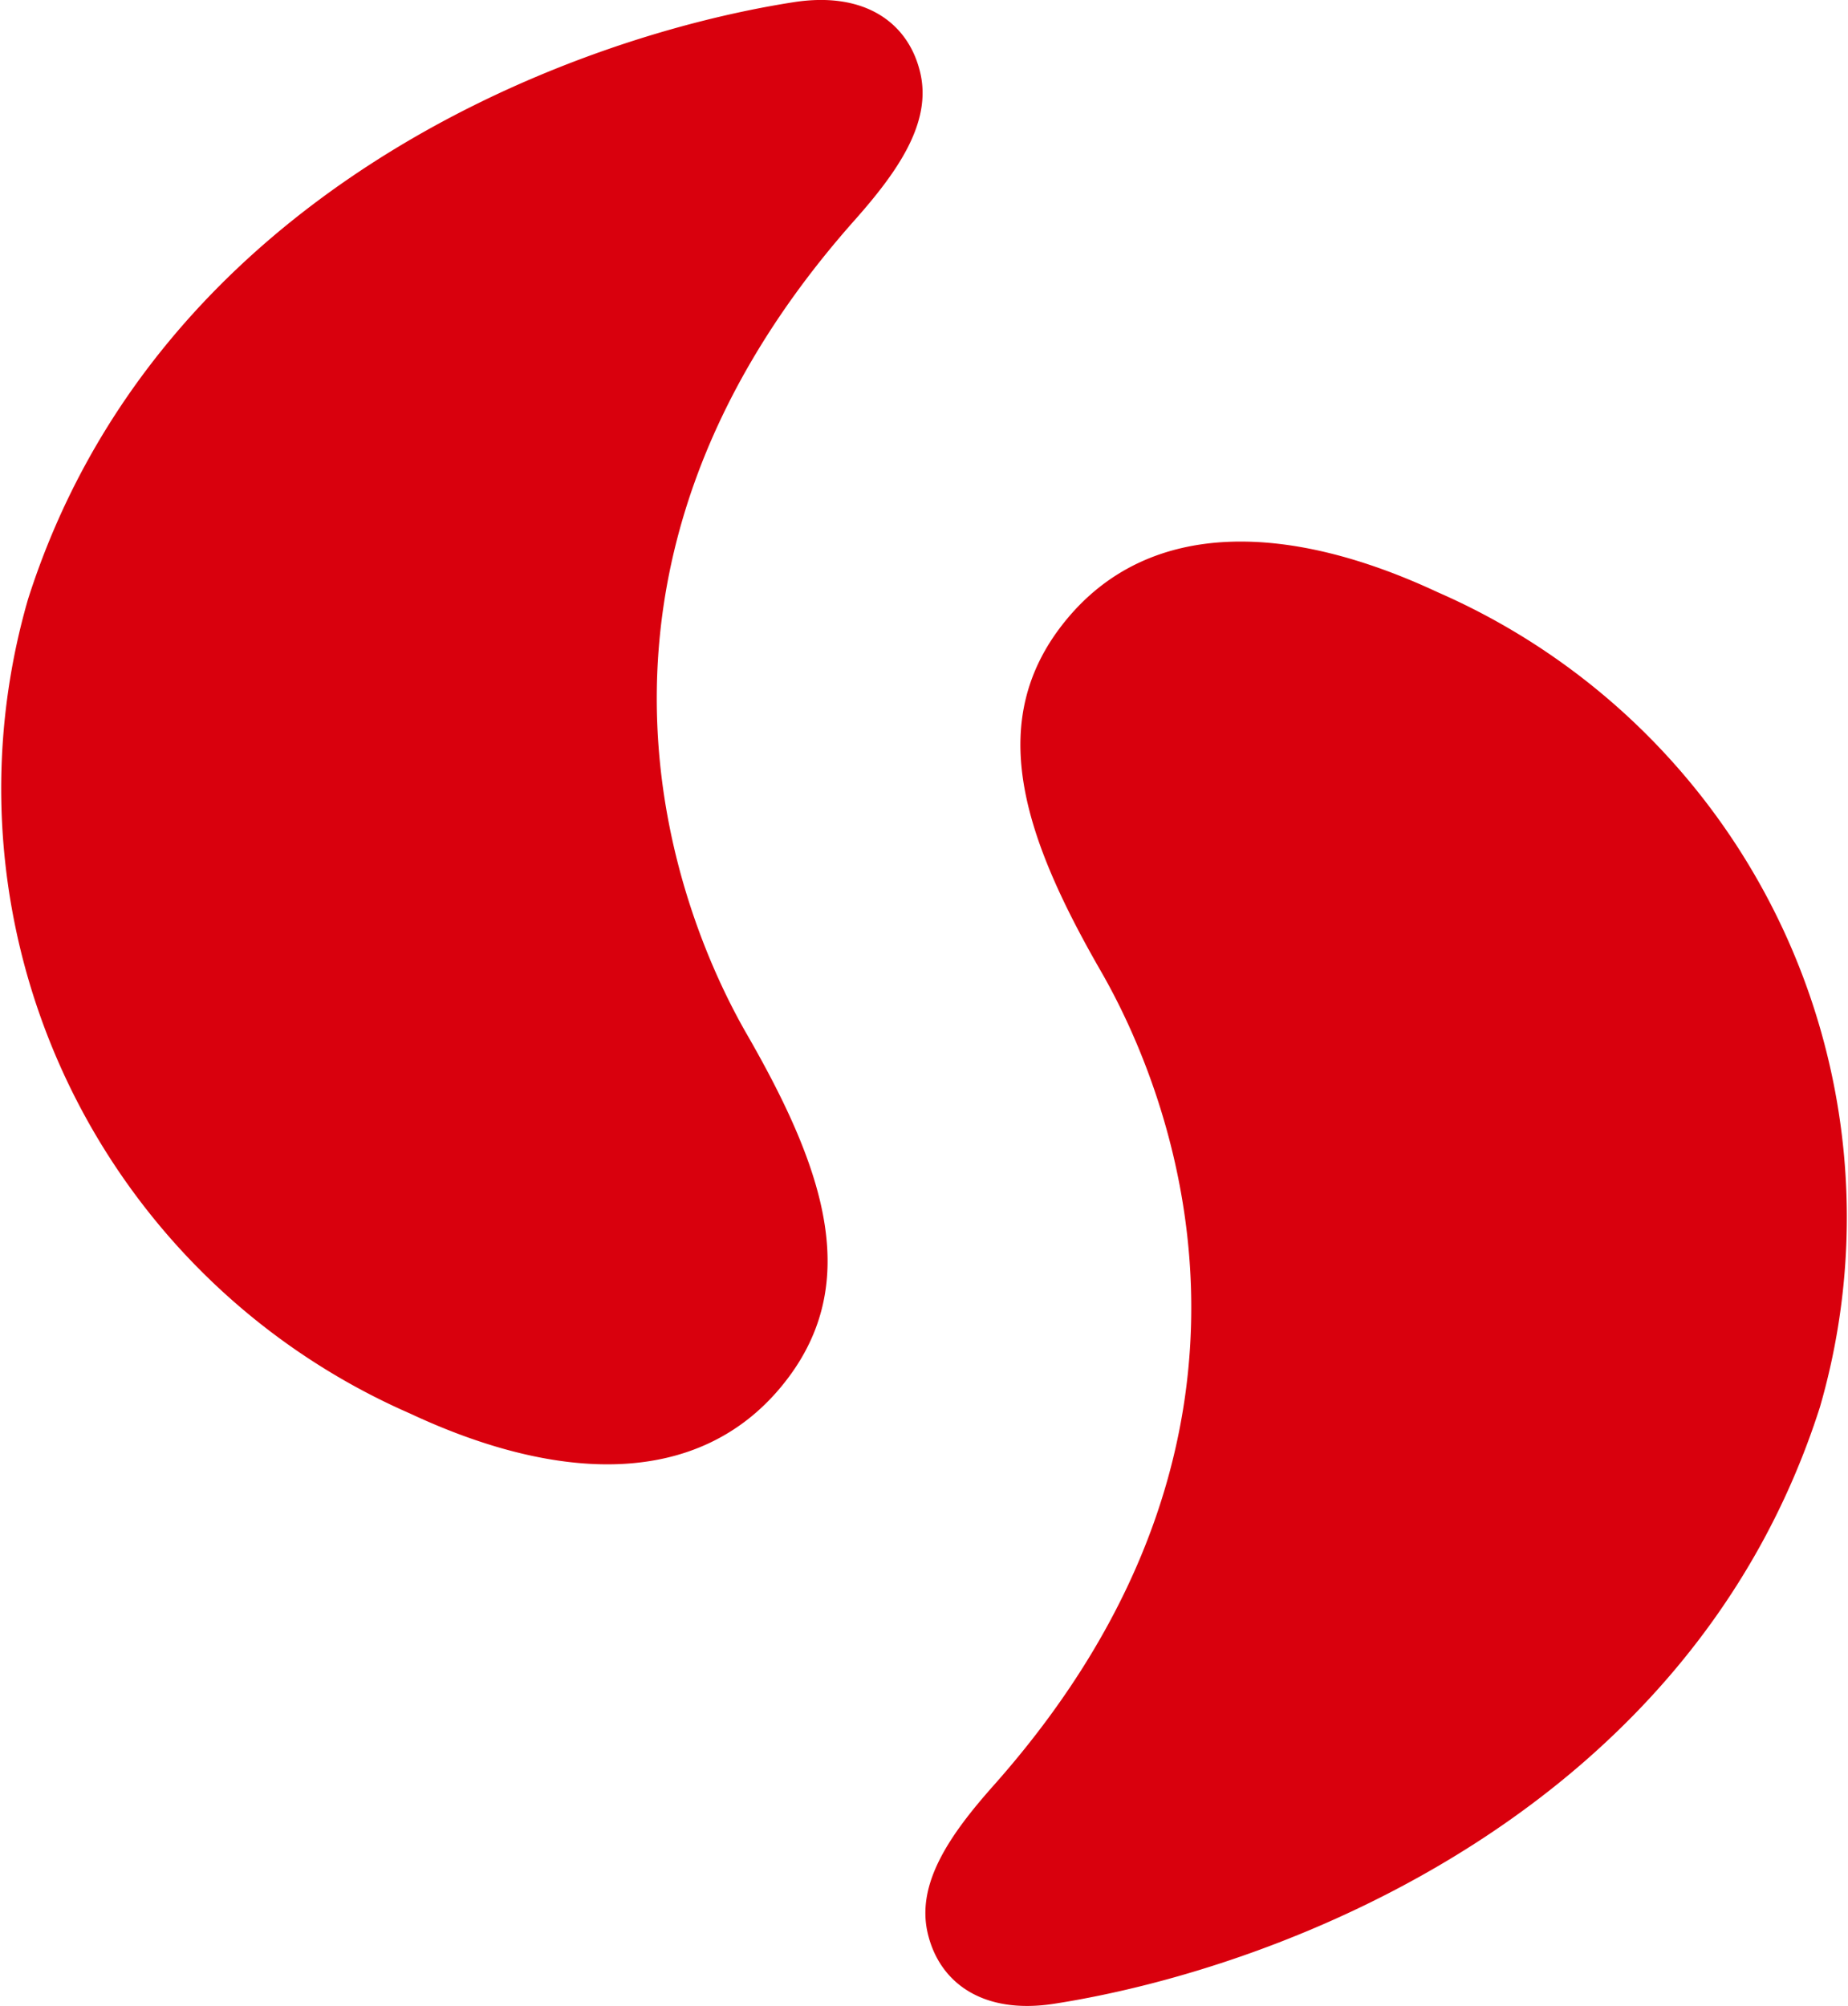
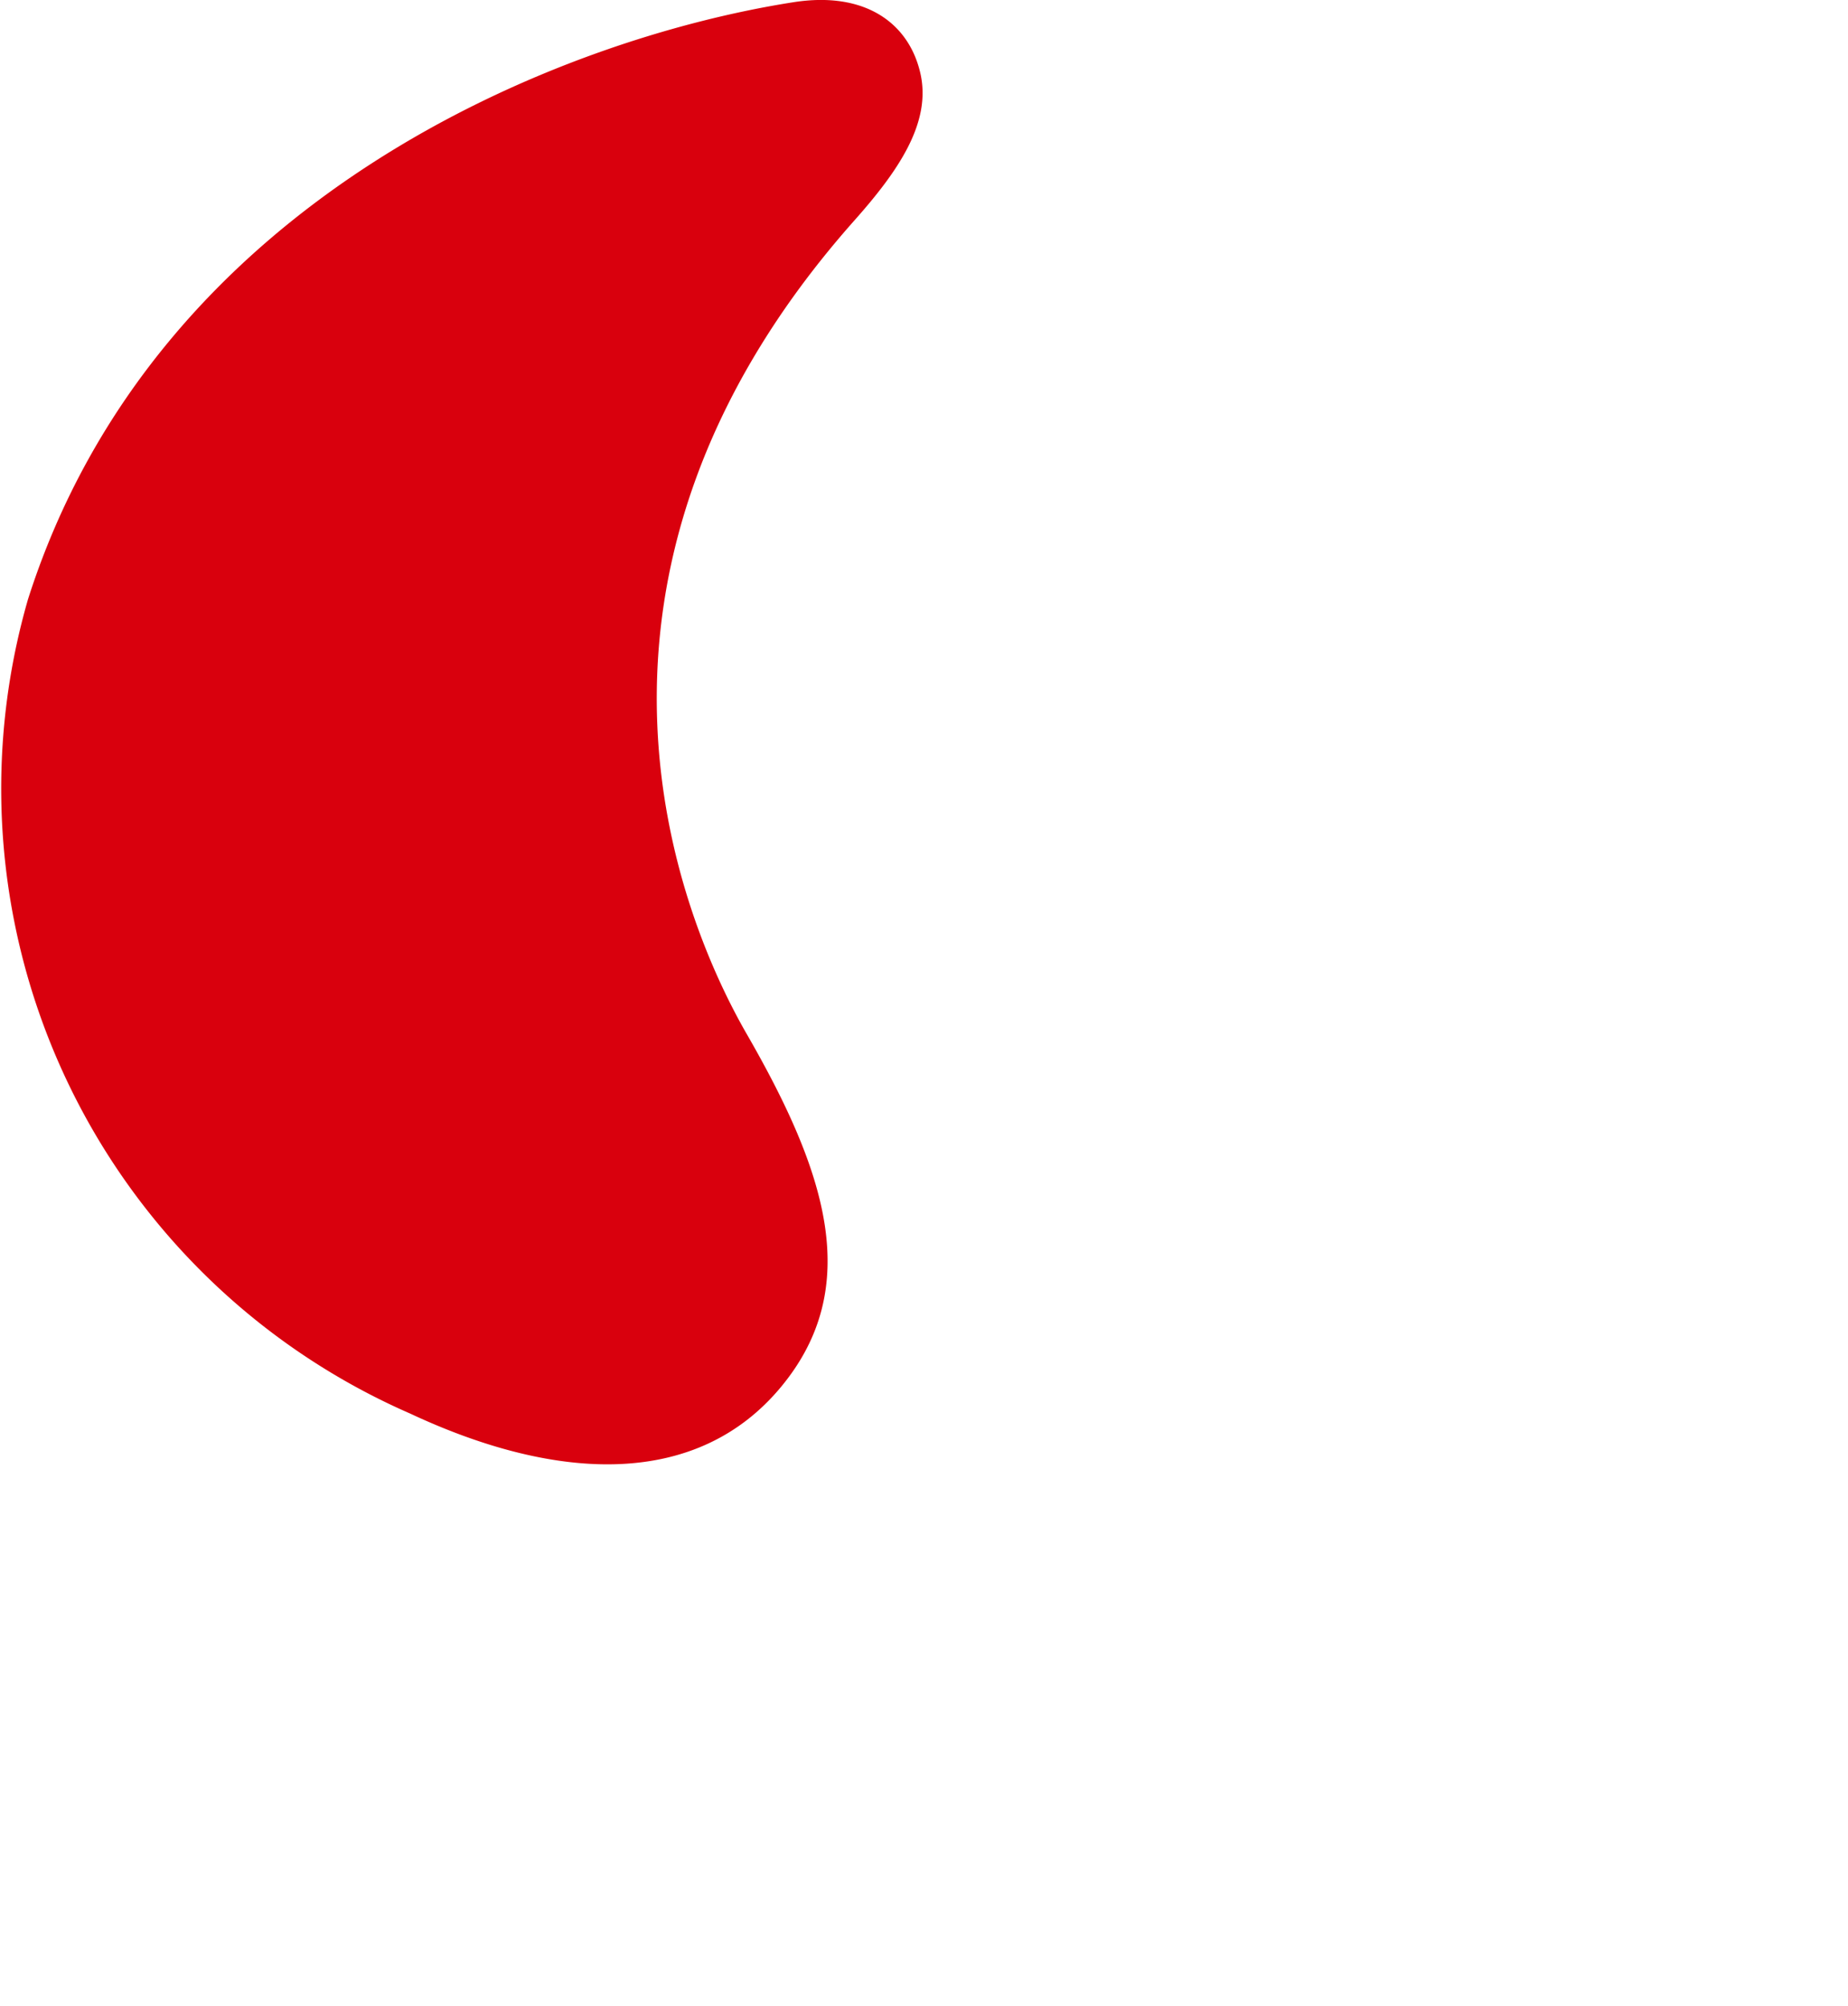
<svg xmlns="http://www.w3.org/2000/svg" aria-labelledby="footer-logo" height="46.04" viewBox="0 0 42.427 46.04" width="42.427">
  <g fill="#d9000d">
-     <path d="m101.035 96.714c5.337-.833 14.624-4.461 17.572-13.695a15.654 15.654 0 0 0 -8.774-18.7c-3.422-1.6-6.6-1.689-8.511.61s-1.026 4.957.784 8.1c1.524 2.651 4.794 10.496-2.466 18.671-1 1.125-1.779 2.242-1.521 3.38s1.251 1.895 2.916 1.634z" transform="translate(-76.824 -50.725)" />
    <path d="m103.255 55.585c-5.337.833-14.624 4.463-17.572 13.7a15.652 15.652 0 0 0 8.774 18.694c3.422 1.6 6.6 1.691 8.511-.61s1.026-4.957-.784-8.1c-1.525-2.646-4.79-10.491 2.465-18.669 1-1.125 1.779-2.24 1.521-3.38s-1.25-1.896-2.915-1.635z" transform="translate(-85.039 -55.534)" />
  </g>
</svg>